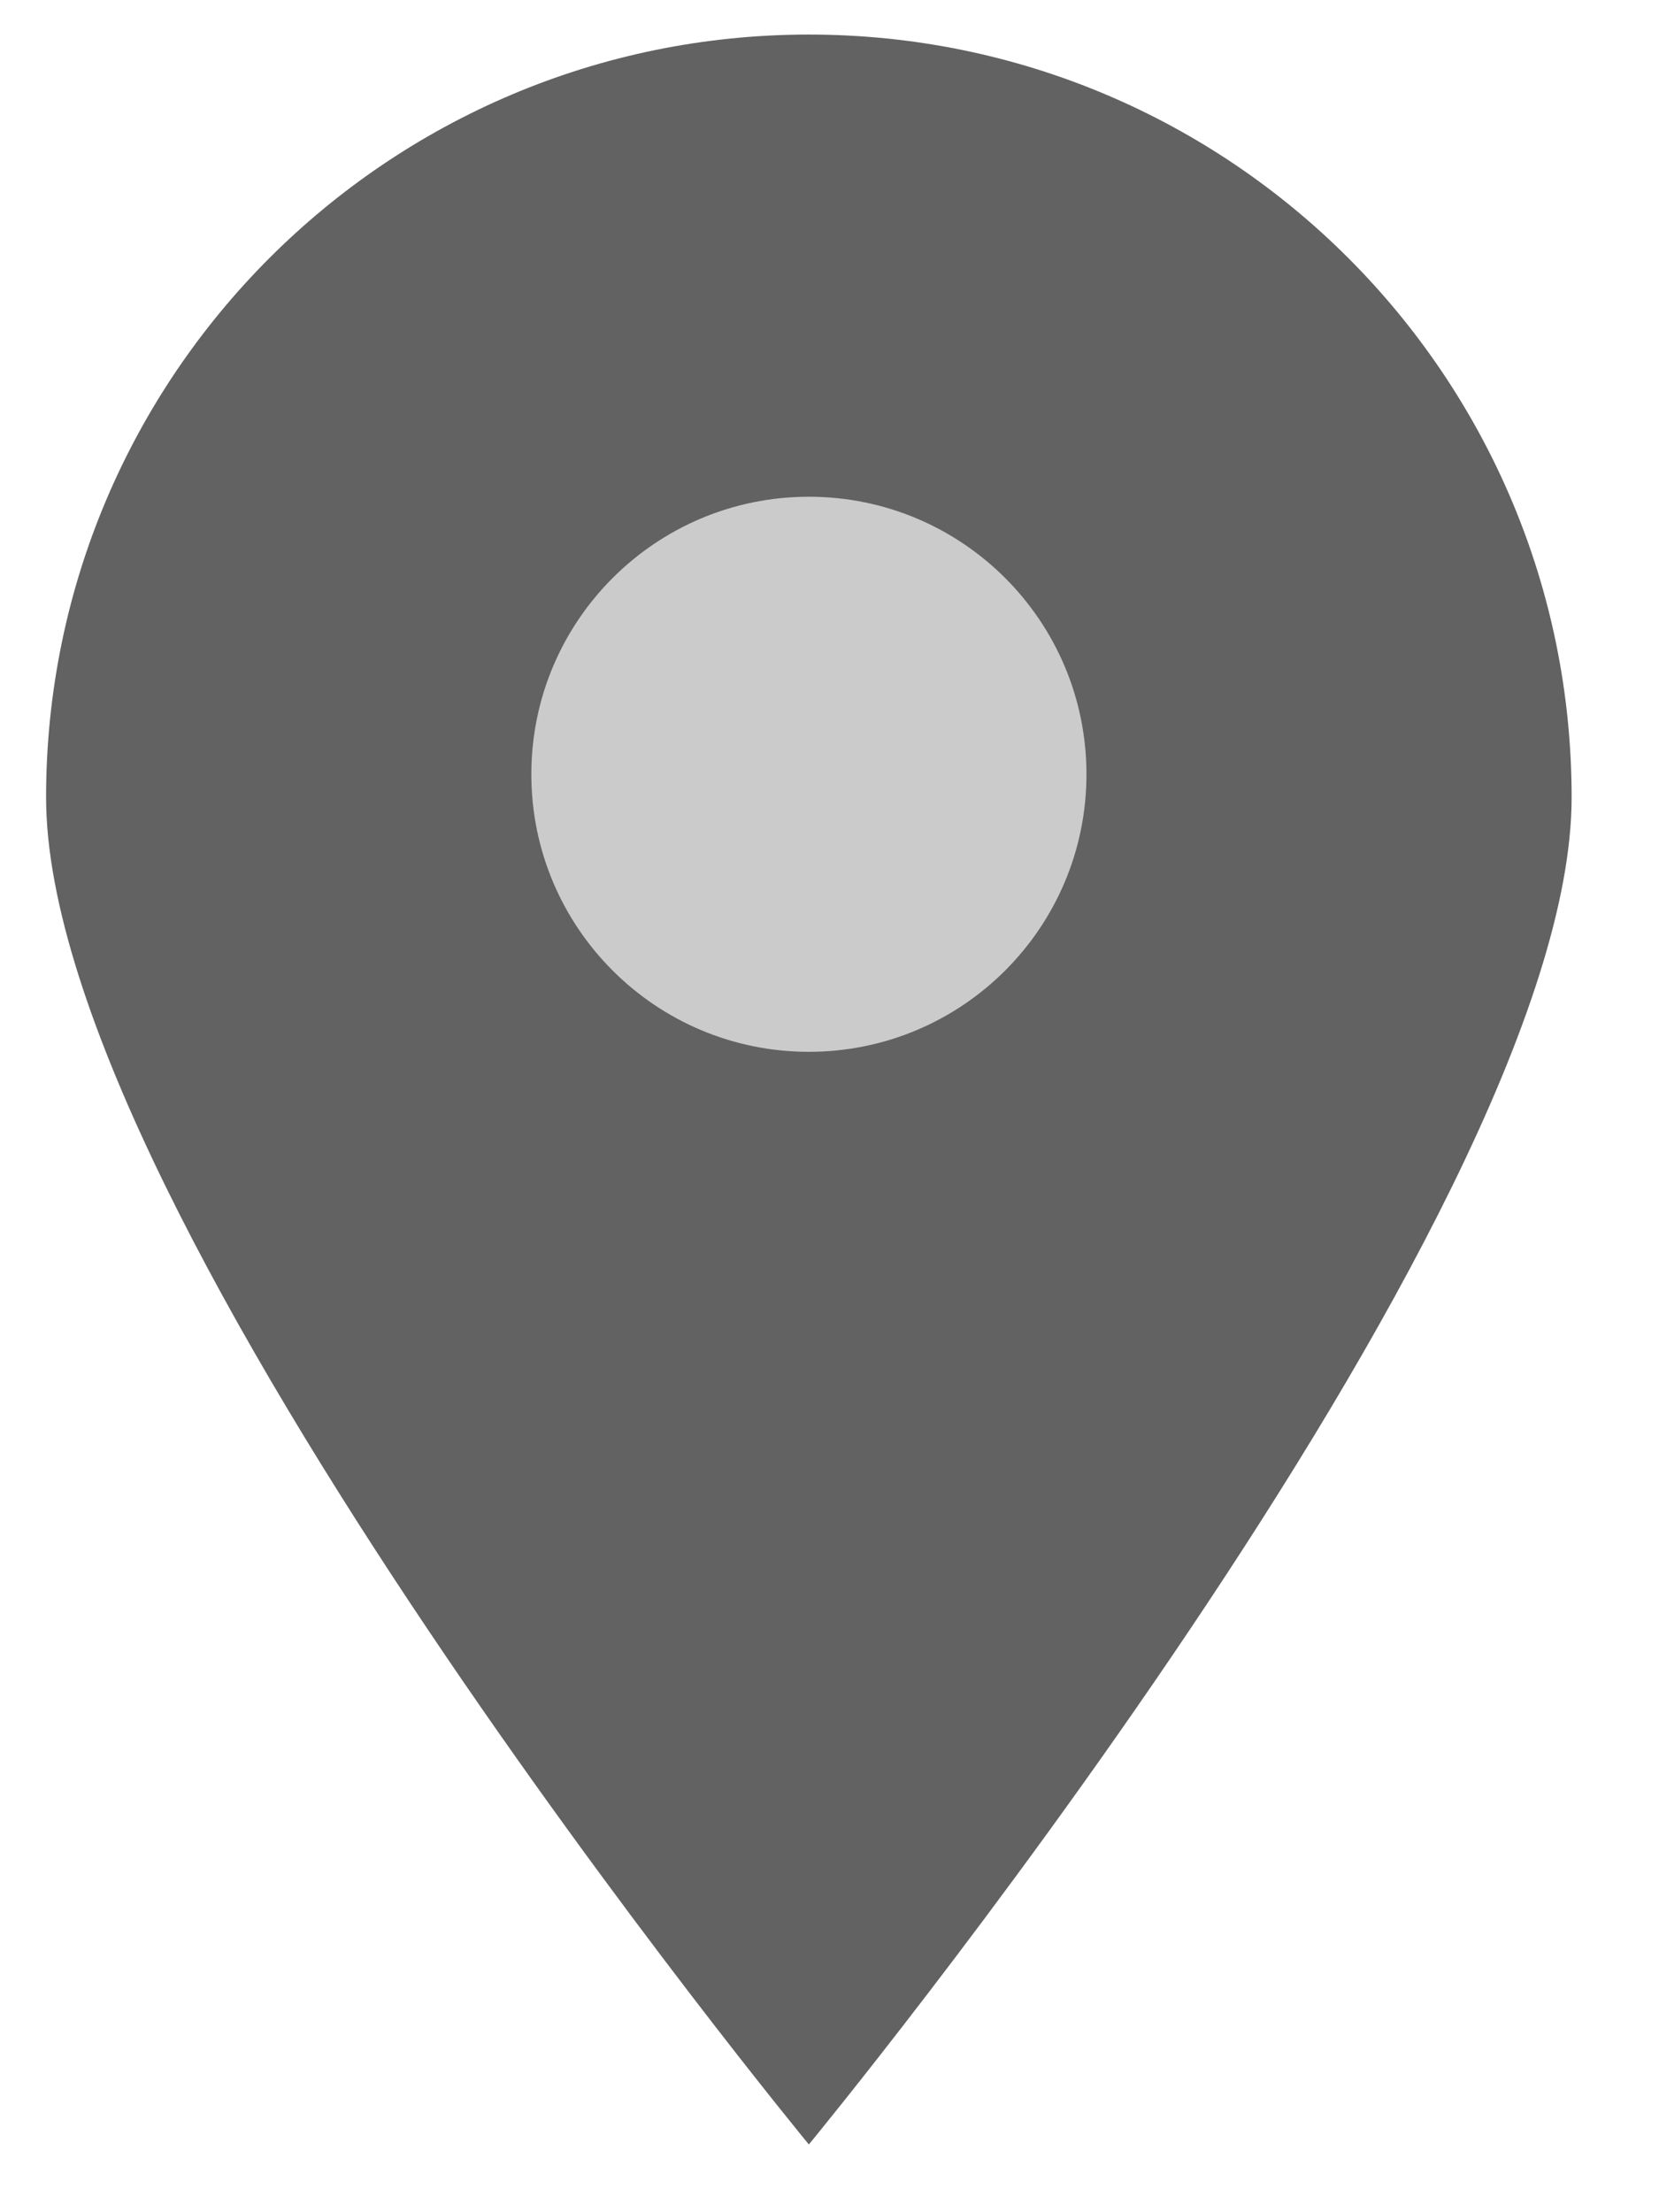
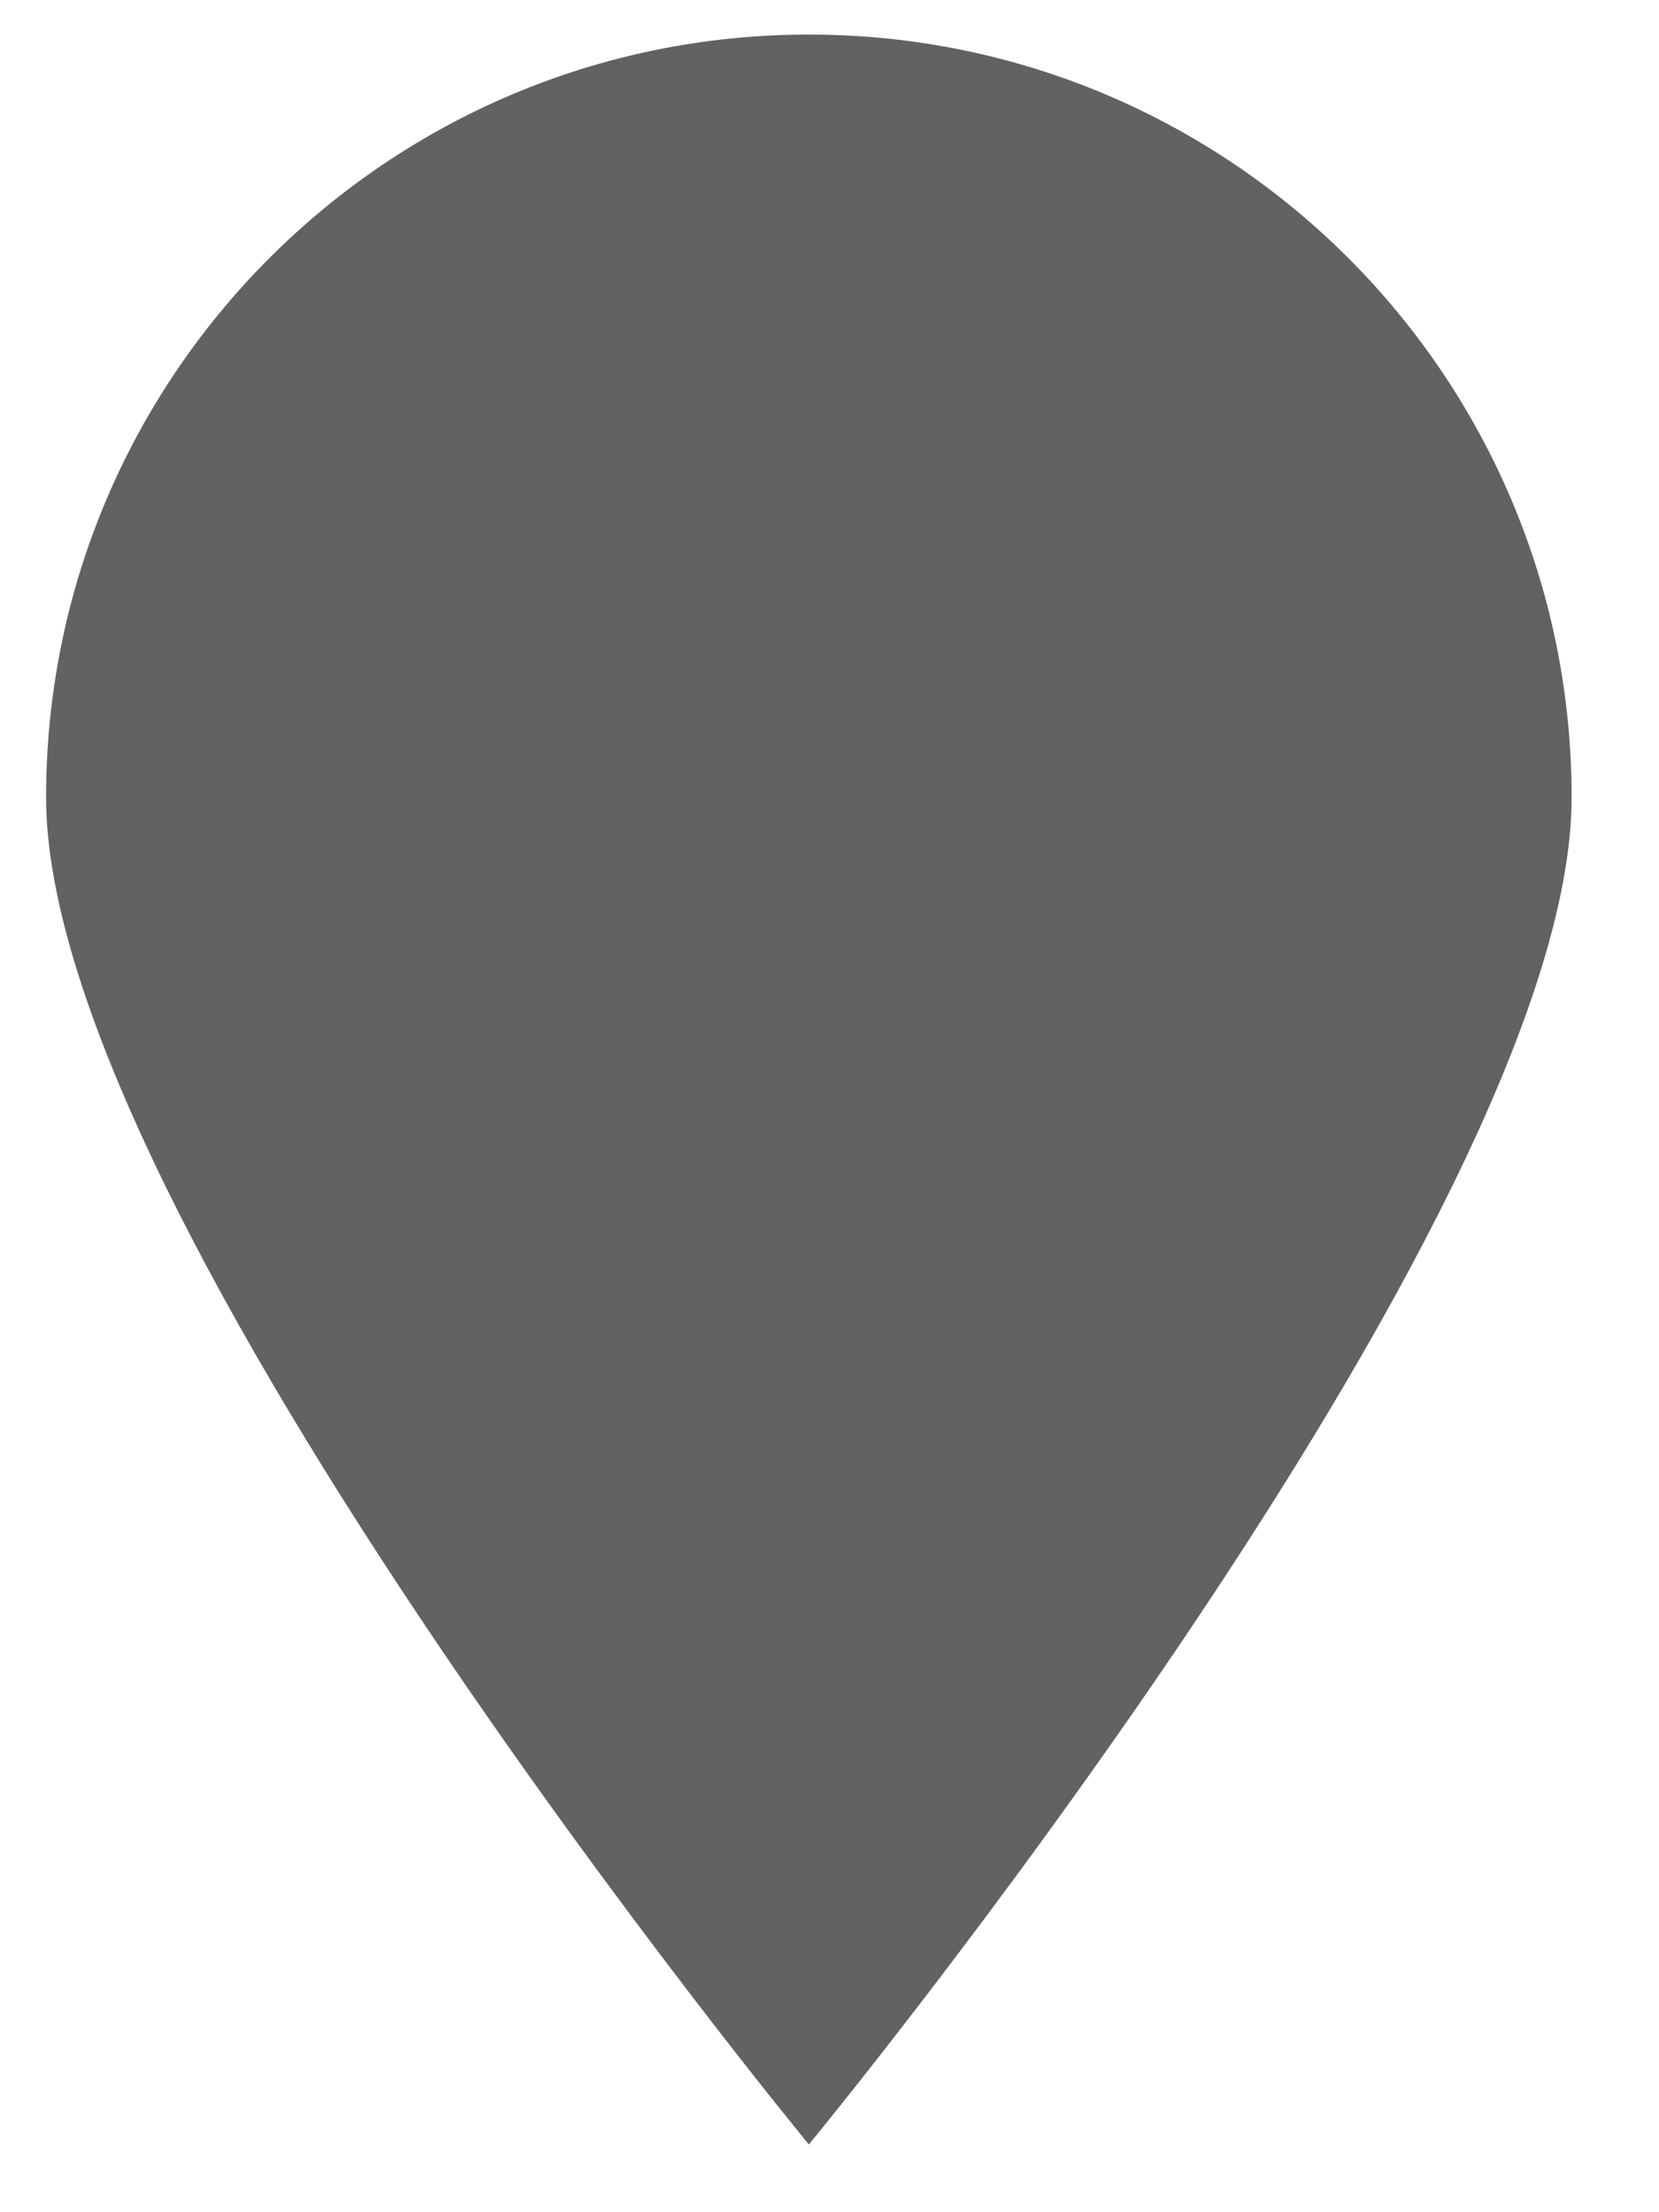
<svg xmlns="http://www.w3.org/2000/svg" width="18" height="24" viewBox="0 0 18 24" fill="none">
  <path d="M17.052 8.651C17.052 13.223 8.776 23.265 8.776 23.265C8.776 23.265 0.5 13.223 0.5 8.651C0.5 4.08 4.205 0.375 8.776 0.375C13.348 0.375 17.052 4.08 17.052 8.651Z" fill="#626262" />
-   <path d="M8.776 11.411C10.44 11.411 11.788 10.063 11.788 8.4C11.788 6.737 10.44 5.389 8.776 5.389C7.113 5.389 5.765 6.737 5.765 8.4C5.765 10.063 7.113 11.411 8.776 11.411Z" fill="#CBCBCB" />
</svg>